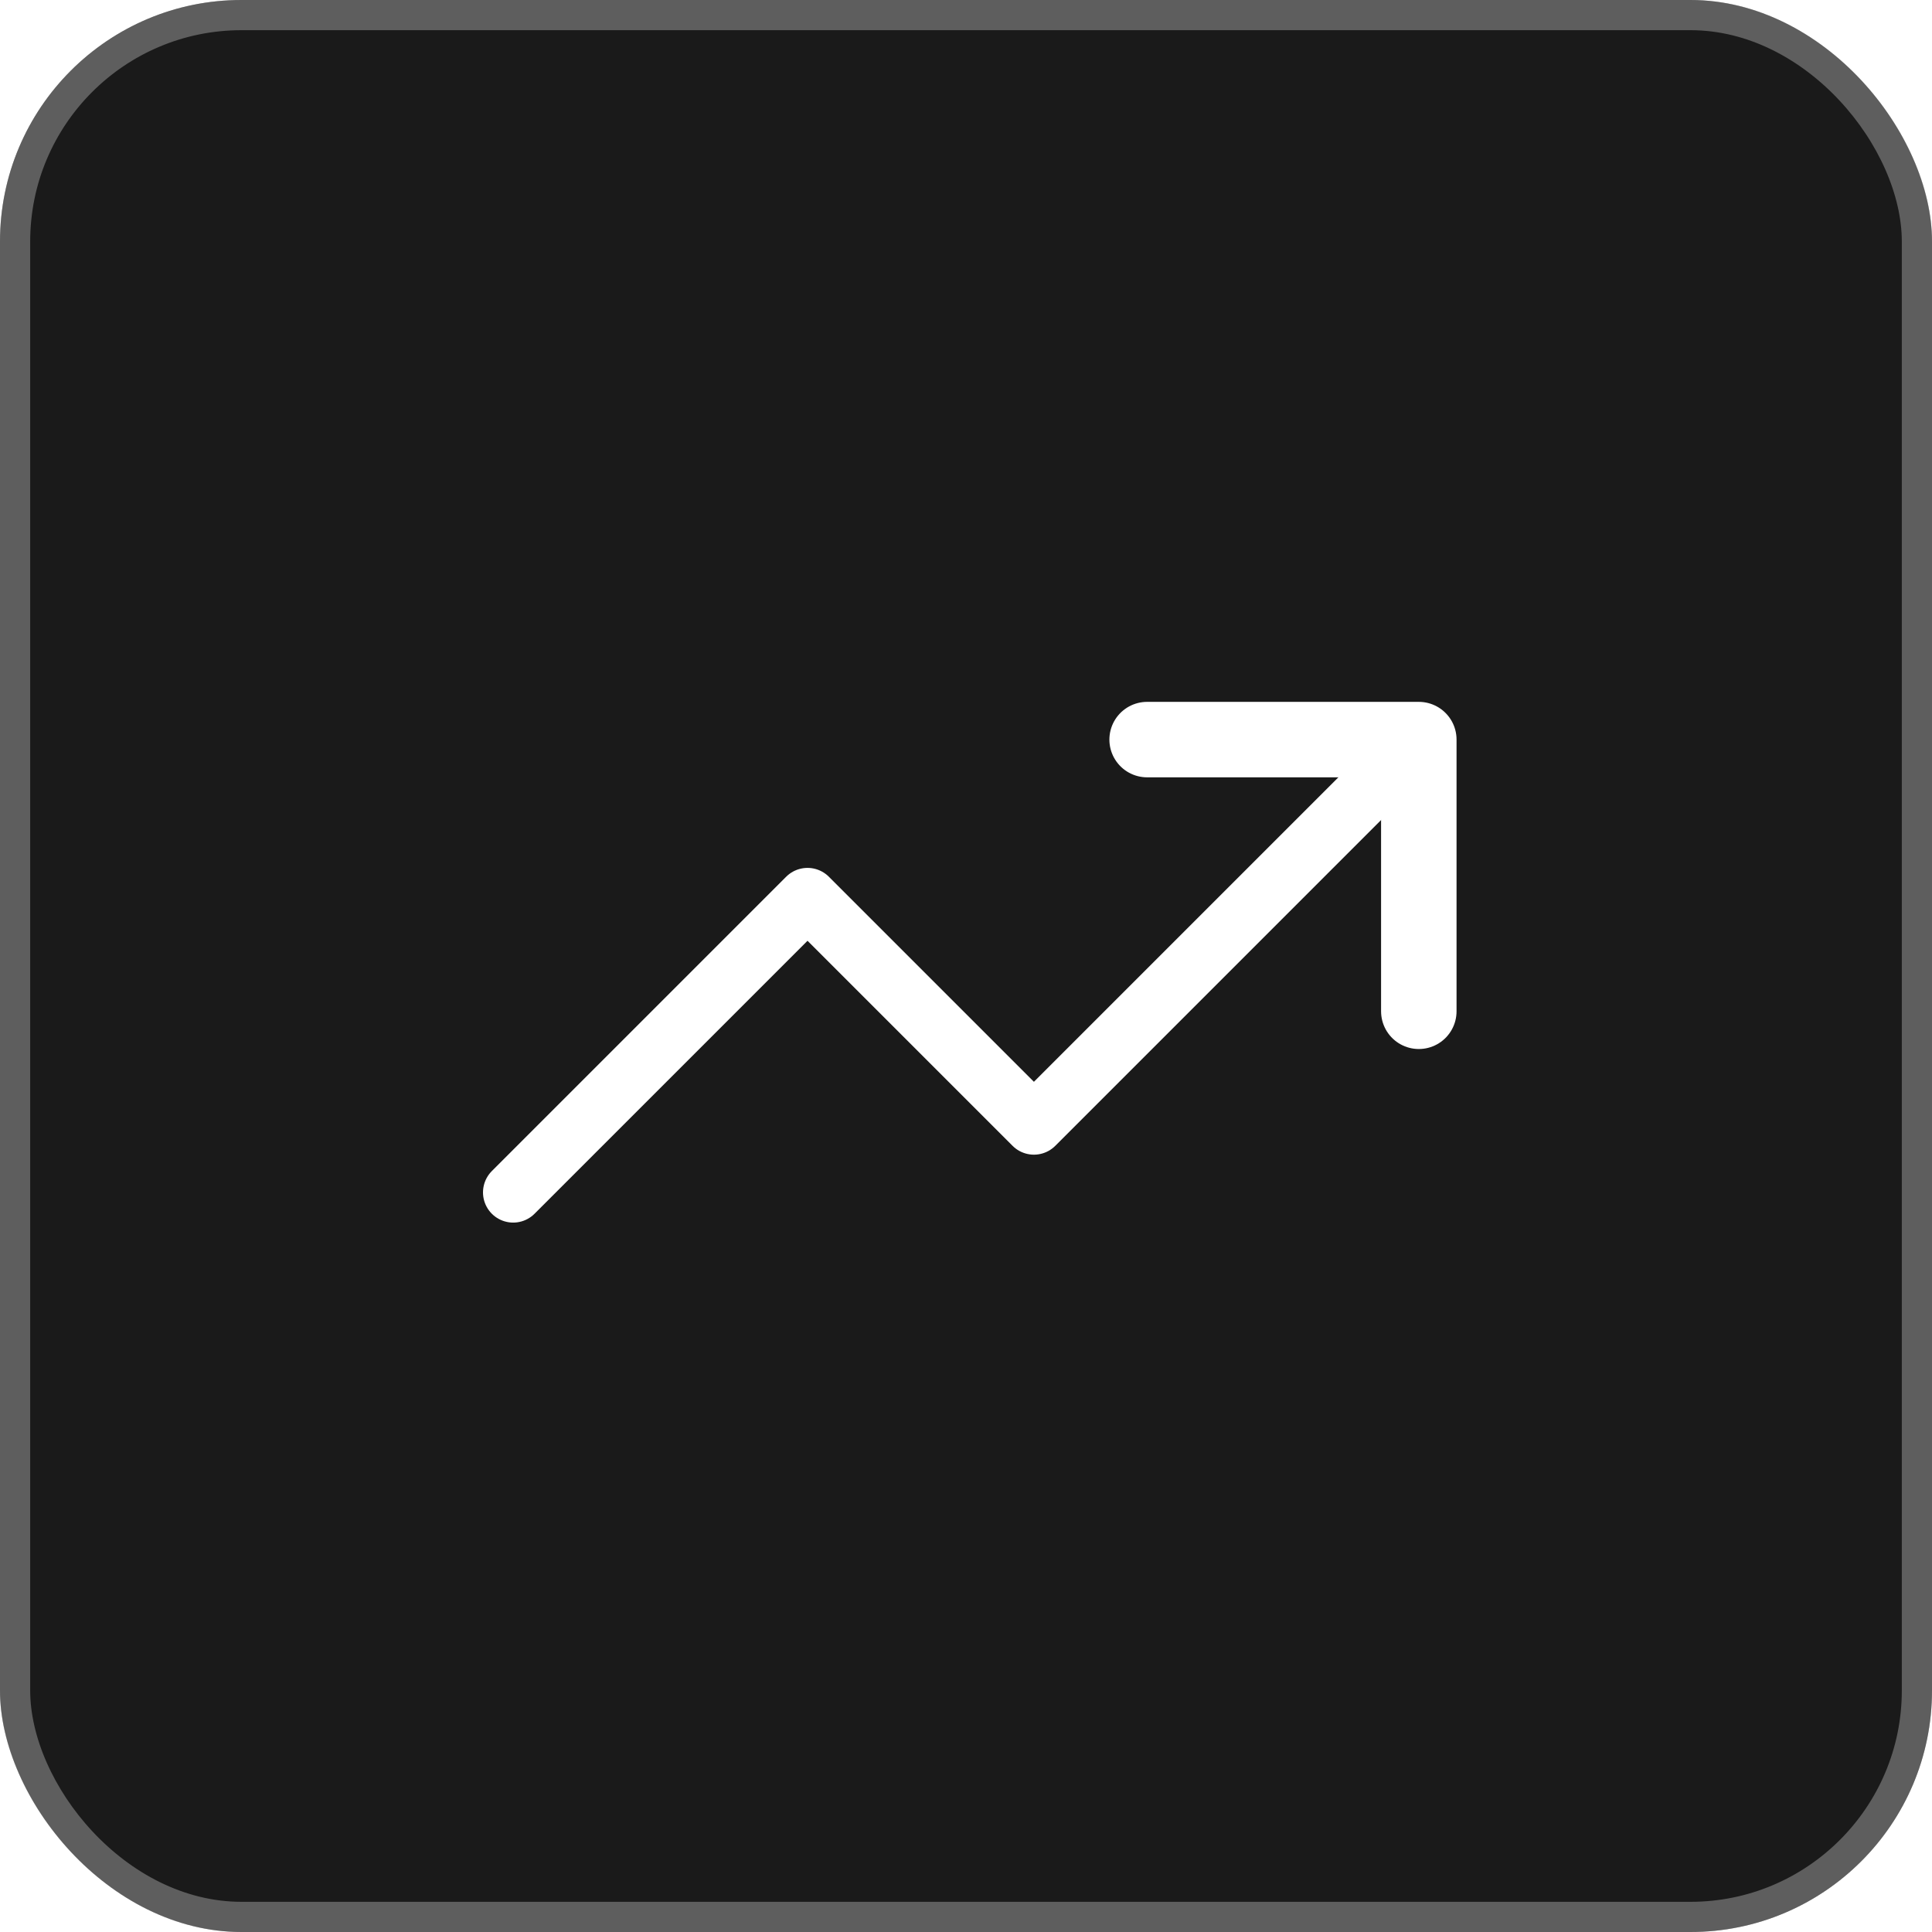
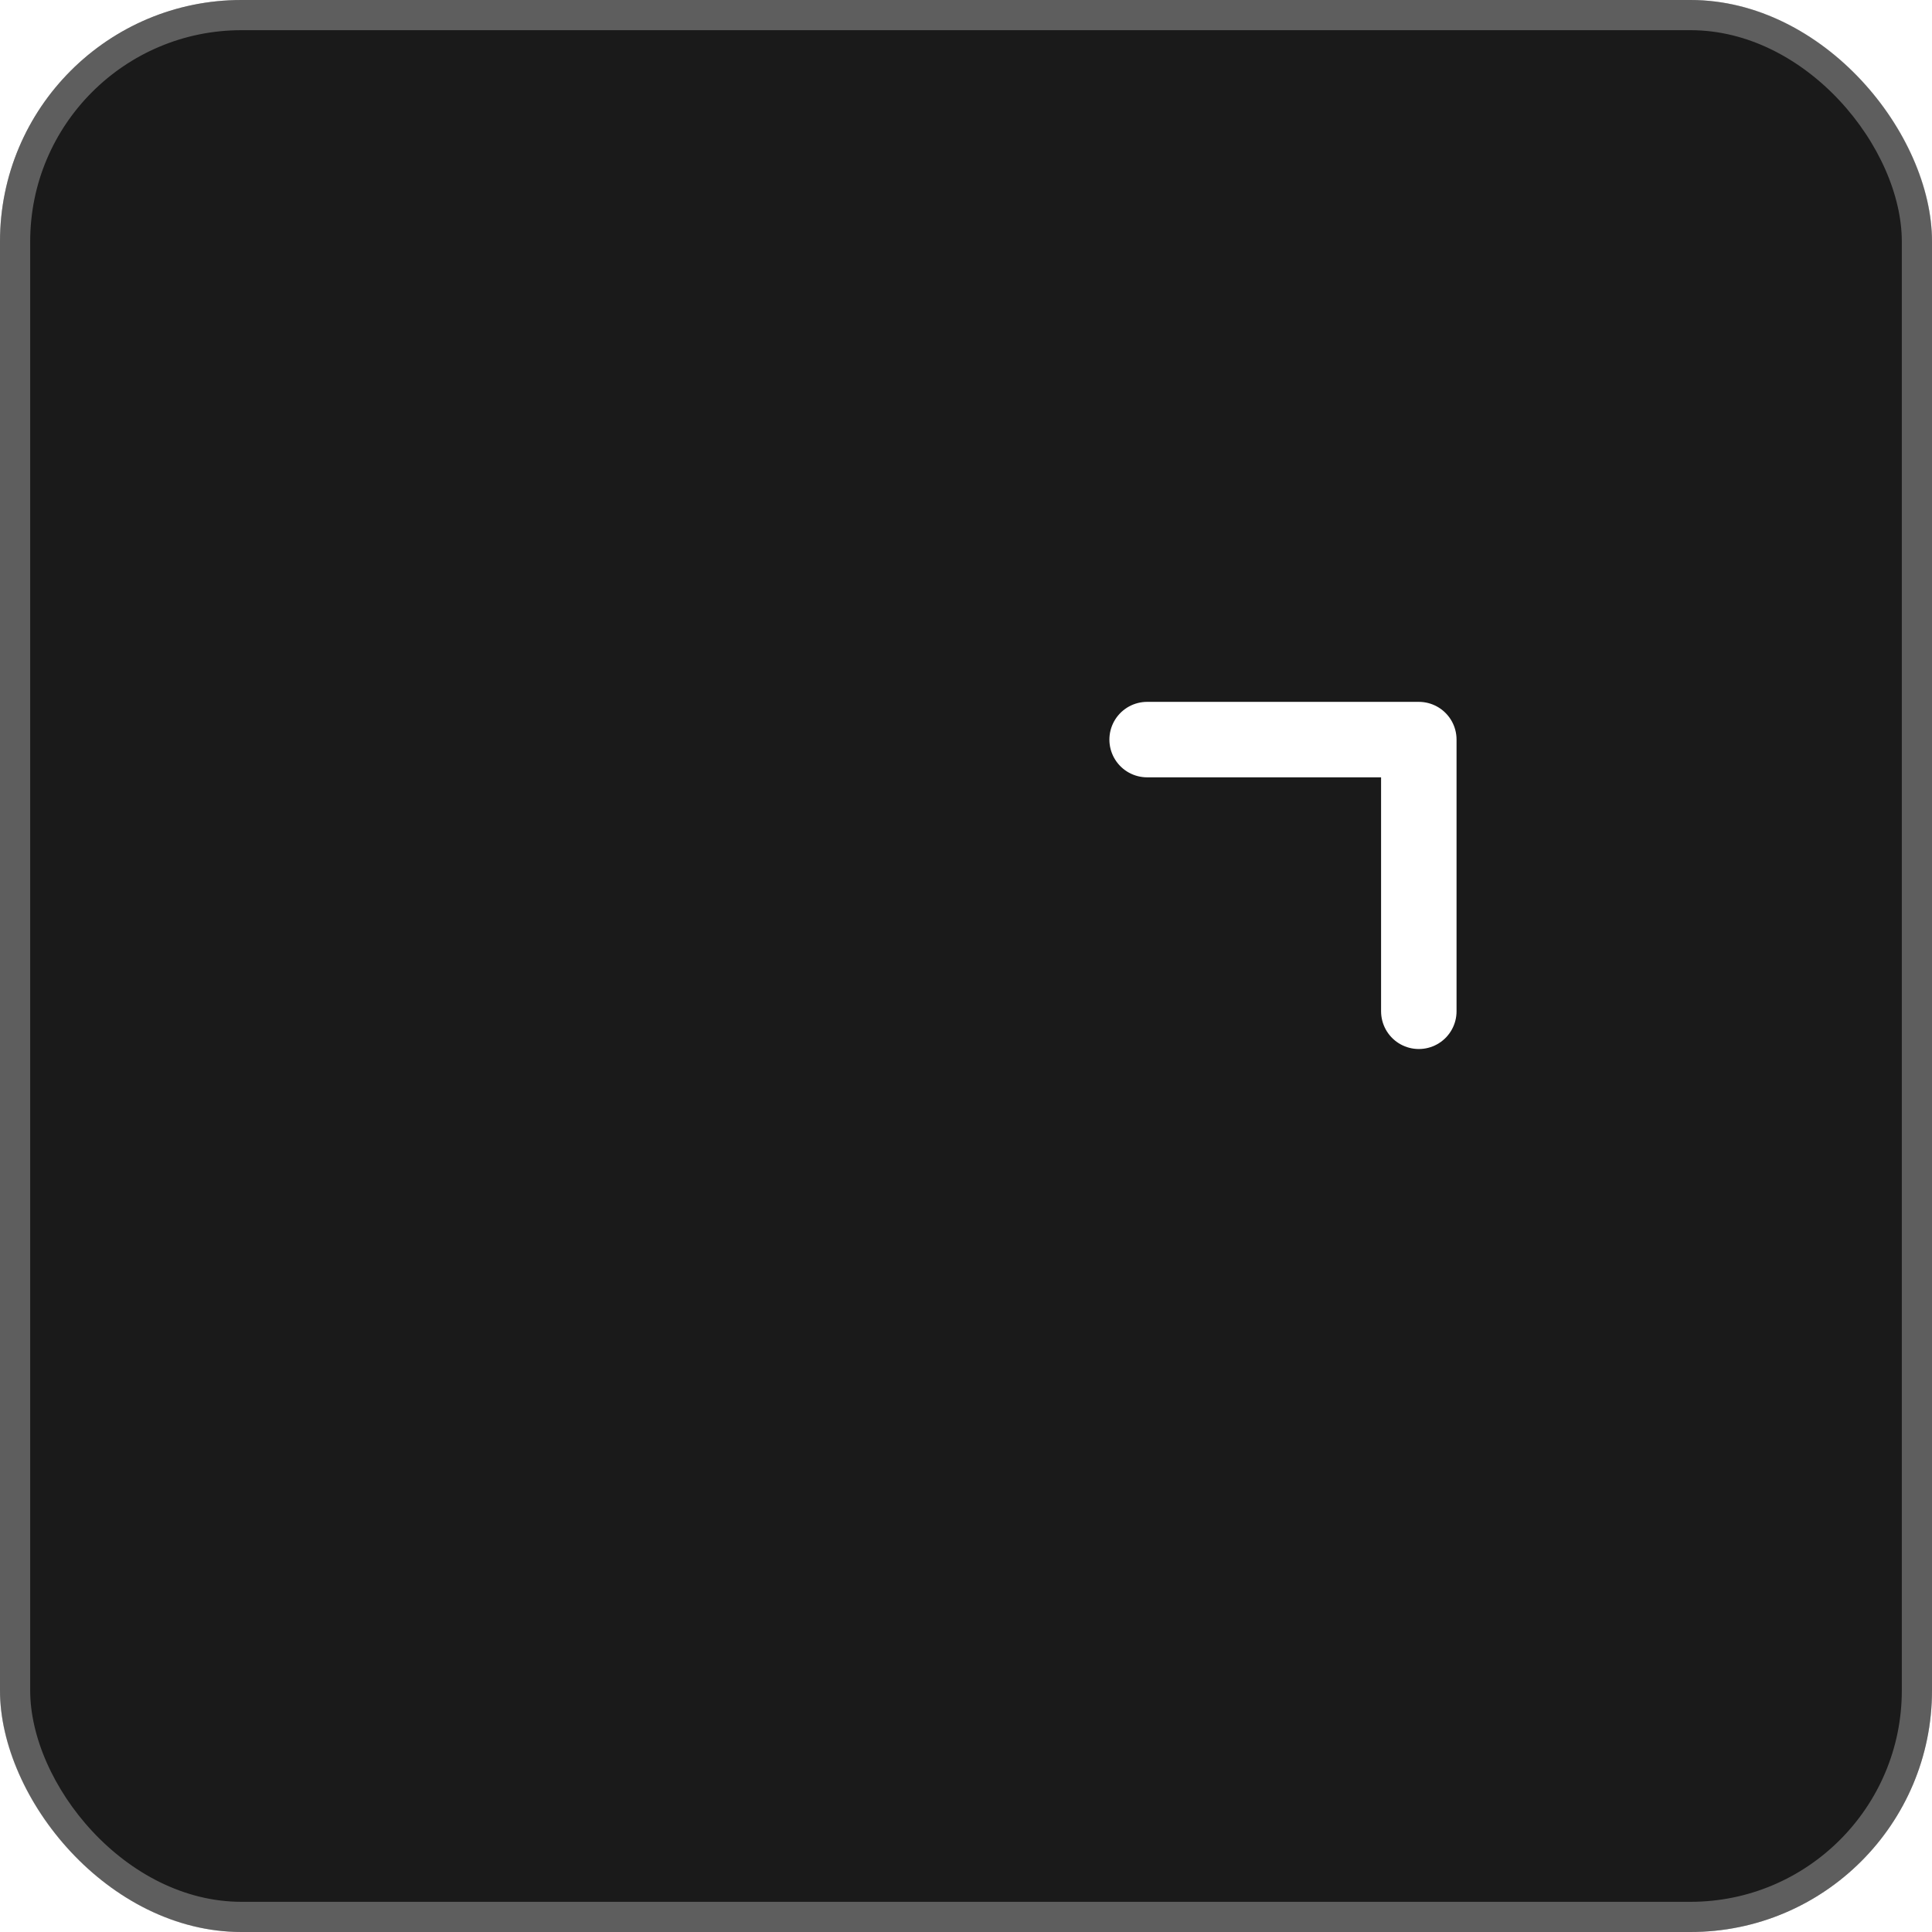
<svg xmlns="http://www.w3.org/2000/svg" width="64" height="64" viewBox="0 0 64 64" fill="none">
  <g filter="url(#filter0_i_40000108_83341)">
    <rect width="64" height="64" rx="8" fill="#1A1A1A" />
    <rect x="0.5" y="0.5" width="63" height="63" rx="7.5" stroke="white" stroke-opacity="0.3" />
    <path d="M38 24.5H47V33.5" stroke="white" stroke-width="2.5" stroke-linecap="round" stroke-linejoin="round" />
-     <path d="M47 24.5L34.25 37.25L26.75 29.75L17 39.5" stroke="white" stroke-width="2" stroke-linecap="round" stroke-linejoin="round" />
  </g>
  <defs>
    <filter id="filter0_i_40000108_83341" x="0" y="0" width="64" height="64" filterUnits="userSpaceOnUse" color-interpolation-filters="sRGB">
      <feFlood flood-opacity="0" result="BackgroundImageFix" />
      <feBlend mode="normal" in="SourceGraphic" in2="BackgroundImageFix" result="shape" />
      <feColorMatrix in="SourceAlpha" type="matrix" values="0 0 0 0 0 0 0 0 0 0 0 0 0 0 0 0 0 0 127 0" result="hardAlpha" />
      <feOffset />
      <feGaussianBlur stdDeviation="15" />
      <feComposite in2="hardAlpha" operator="arithmetic" k2="-1" k3="1" />
      <feColorMatrix type="matrix" values="0 0 0 0 0.122 0 0 0 0 0.373 0 0 0 0 0.871 0 0 0 0.7 0" />
      <feBlend mode="normal" in2="shape" result="effect1_innerShadow_40000108_83341" />
    </filter>
  </defs>
</svg>